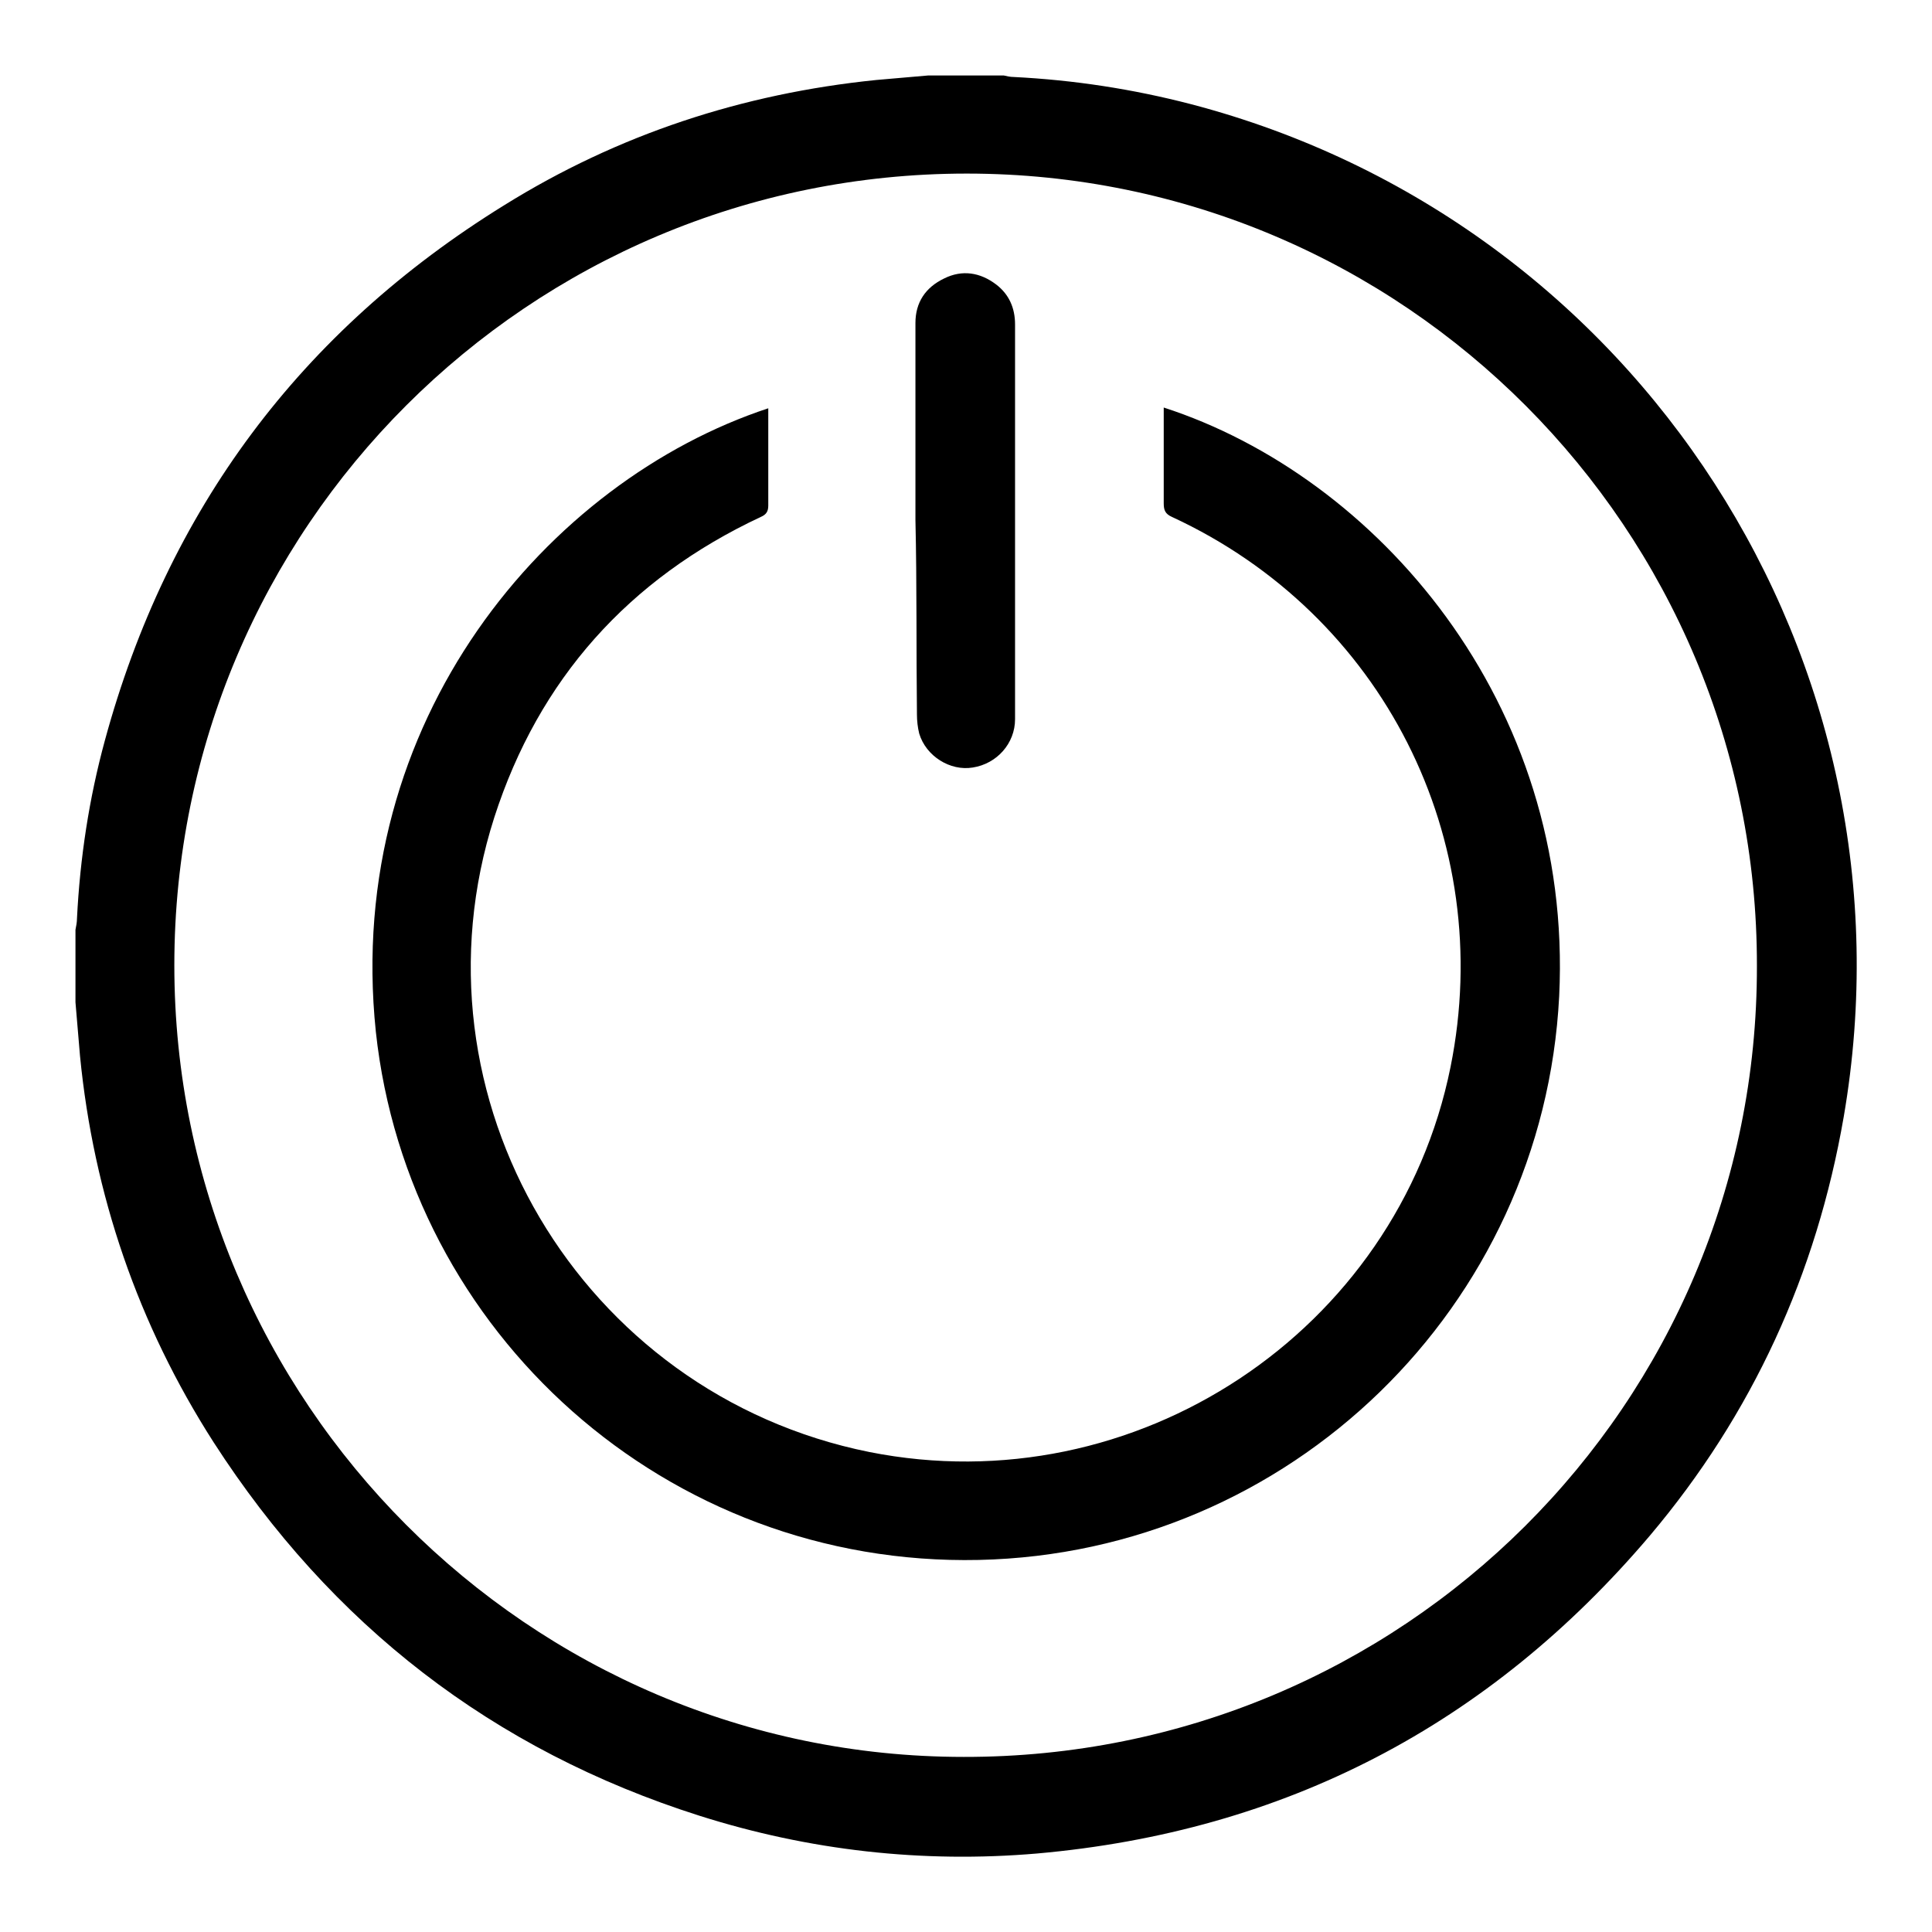
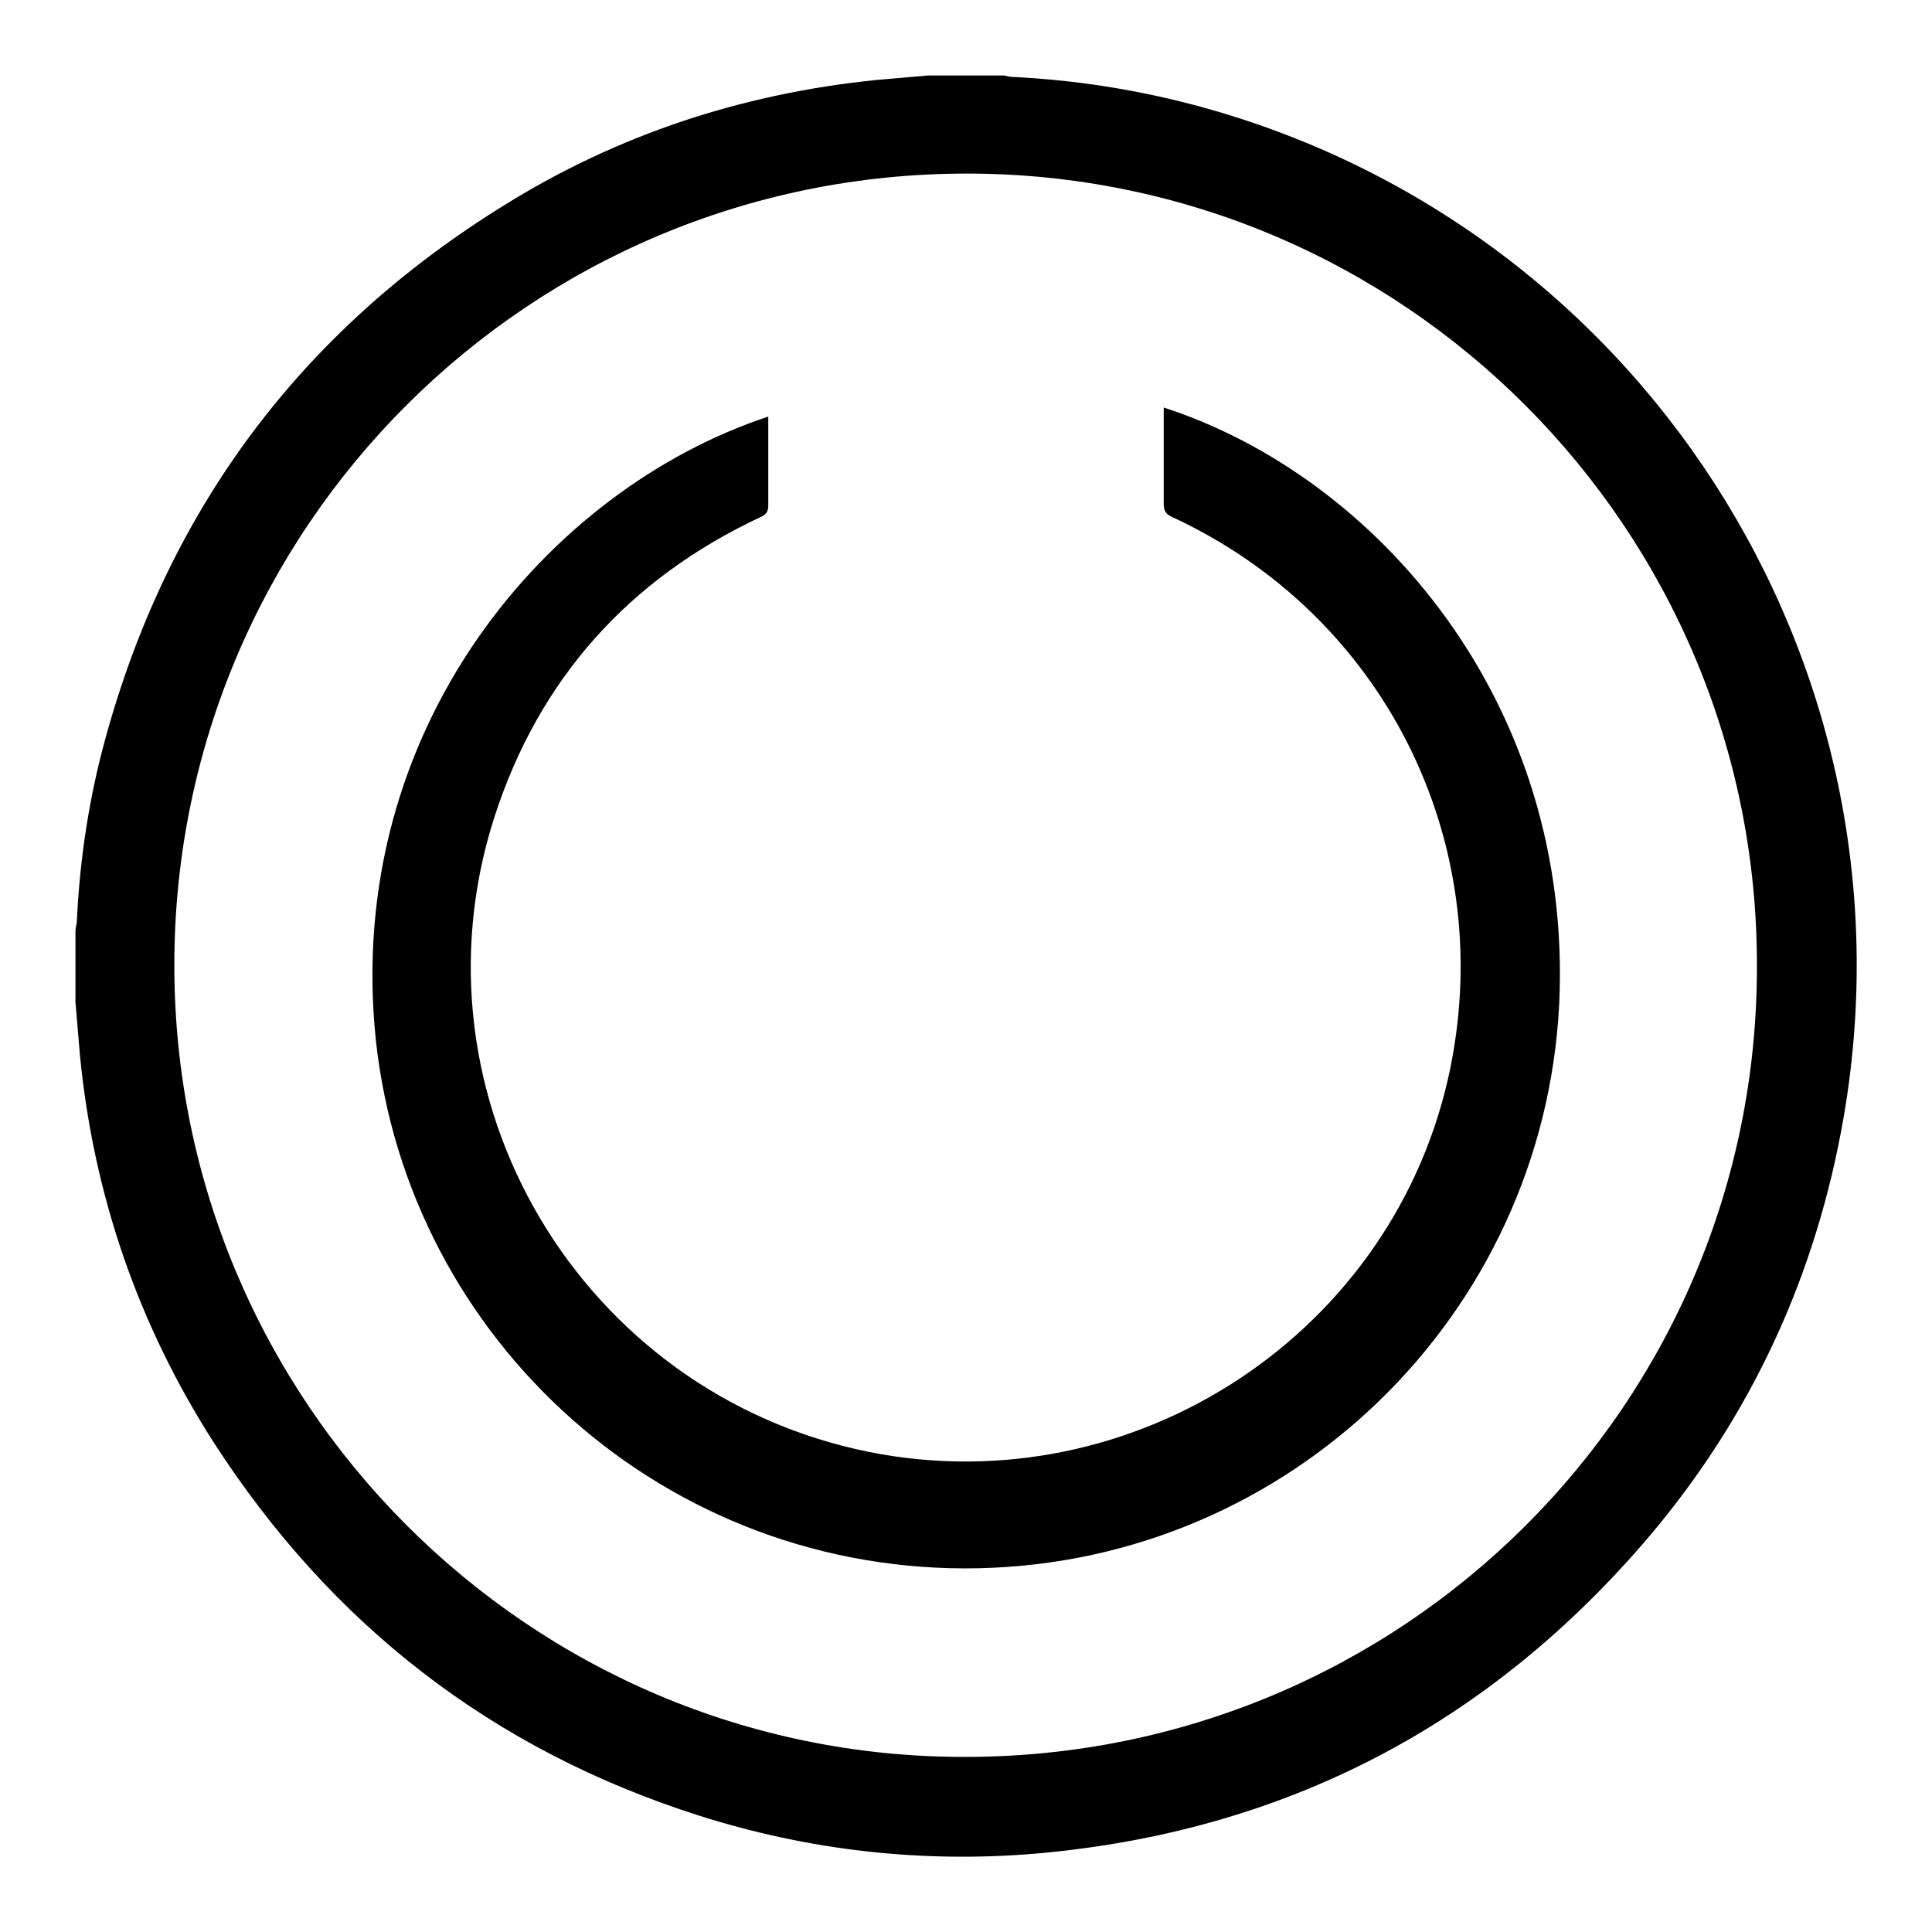
<svg xmlns="http://www.w3.org/2000/svg" version="1.1" x="0px" y="0px" viewBox="0 0 256 256" enable-background="new 0 0 256 256" xml:space="preserve">
  <g>
    <g>
      <path fill="#000000" d="M157.8,13.8c-7.7-2-15.5-3.2-23.5-3.6c-0.4,0-0.9-0.1-1.3-0.2c-3.3,0-6.7,0-10,0c-2.3,0.2-4.6,0.4-6.9,0.6c-17.7,1.8-34.2,7.2-49.3,16.6C39.8,43.9,22.2,67.6,13.9,98.1c-2.1,7.7-3.3,15.6-3.7,23.6c0,0.5-0.1,1-0.2,1.5c0,3.2,0,6.4,0,9.6c0.2,2.4,0.4,4.7,0.6,7.1c1.8,18.4,7.7,35.6,17.7,51.2c15.6,24.2,37,40.8,64.4,49.5c14.5,4.6,29.5,6.3,44.7,5c32.8-2.9,59.9-17,81.2-42.1c13.6-16.1,22.1-34.7,25.7-55.5C254.7,87.6,217.1,29.3,157.8,13.8z M127.7,232.8c-57.6,0-104.6-47.1-104.6-104.9c0-58,47-104.9,105-104.9c57.9,0,104.8,47.1,104.7,105C232.9,186.1,185.8,232.9,127.7,232.8z" />
-       <path fill="#000000" d="M154.2,54c0,0.4,0,0.8,0,1.2c0,3.8,0,7.7,0,11.5c0,0.9,0.2,1.4,1.1,1.8c27.9,12.9,43,42.7,36.9,72.9c-7.1,35.1-41.8,58-77,51c-38.3-7.7-61.6-47-49.7-84.1c5.9-18.3,17.8-31.6,35.3-39.8c0.7-0.3,1-0.7,1-1.5c0-3.9,0-7.9,0-11.8c0-0.4,0-0.7,0-1.1c-29.1,9.6-56.3,41.3-52,82.6c4.3,39.9,38.5,70.9,79.9,70c41.2-0.9,74.8-33.5,76.9-74.7C208.5,93,182.3,63.1,154.2,54z" />
-       <path fill="#000000" d="M121.5,94.7c0,0.8,0.1,1.7,0.3,2.5c0.9,3,4.1,5,7.1,4.5c3.2-0.5,5.6-3.2,5.6-6.4c0-5.9,0-11.9,0-17.8c0-11.5,0-23,0-34.5c0-2.2-0.8-4-2.5-5.3c-2.1-1.6-4.5-2-6.9-0.8c-2.5,1.2-3.8,3.2-3.8,5.9c0,8.7,0,17.4,0,26.1C121.5,77.5,121.4,86.1,121.5,94.7z" />
+       <path fill="#000000" d="M154.2,54c0,0.4,0,0.8,0,1.2c0,3.8,0,7.7,0,11.5c0,0.9,0.2,1.4,1.1,1.8c27.9,12.9,43,42.7,36.9,72.9c-7.1,35.1-41.8,58-77,51c-38.3-7.7-61.6-47-49.7-84.1c5.9-18.3,17.8-31.6,35.3-39.8c0.7-0.3,1-0.7,1-1.5c0-3.9,0-7.9,0-11.8c-29.1,9.6-56.3,41.3-52,82.6c4.3,39.9,38.5,70.9,79.9,70c41.2-0.9,74.8-33.5,76.9-74.7C208.5,93,182.3,63.1,154.2,54z" />
    </g>
  </g>
</svg>